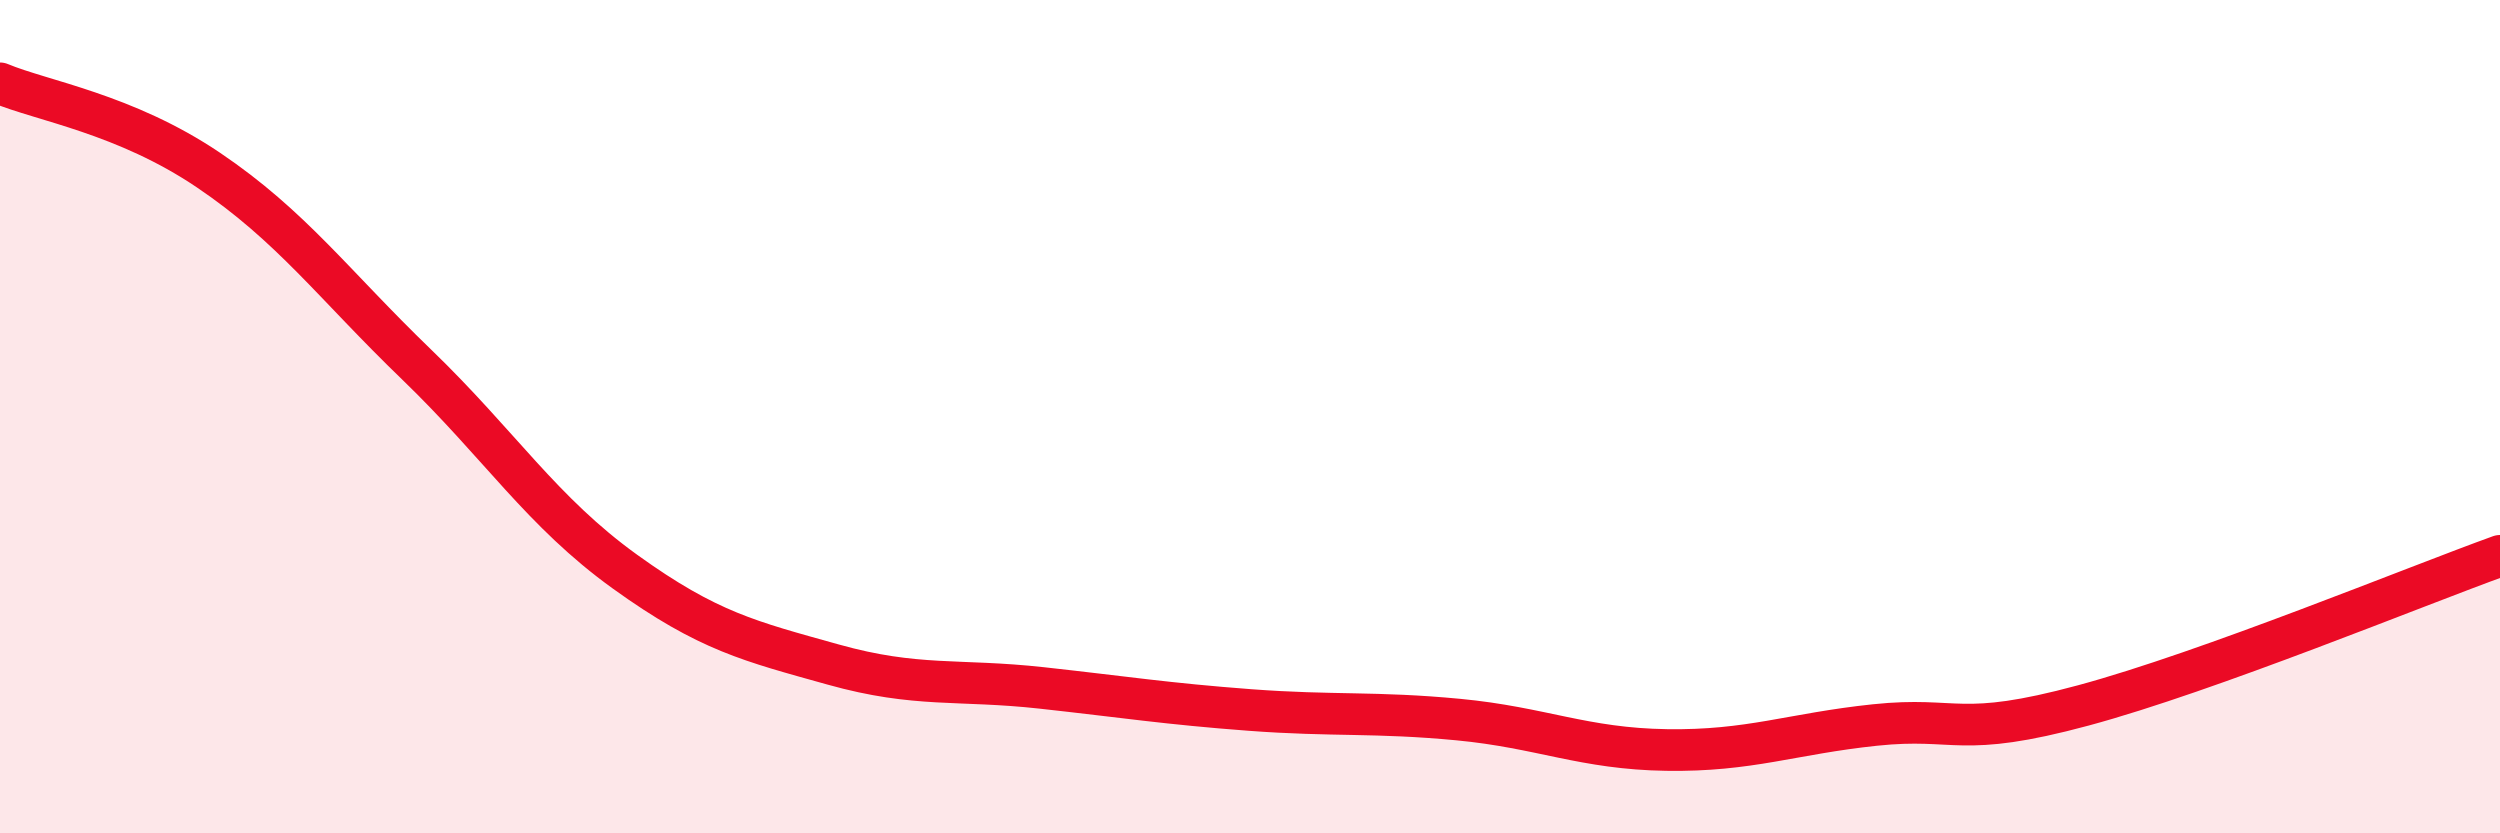
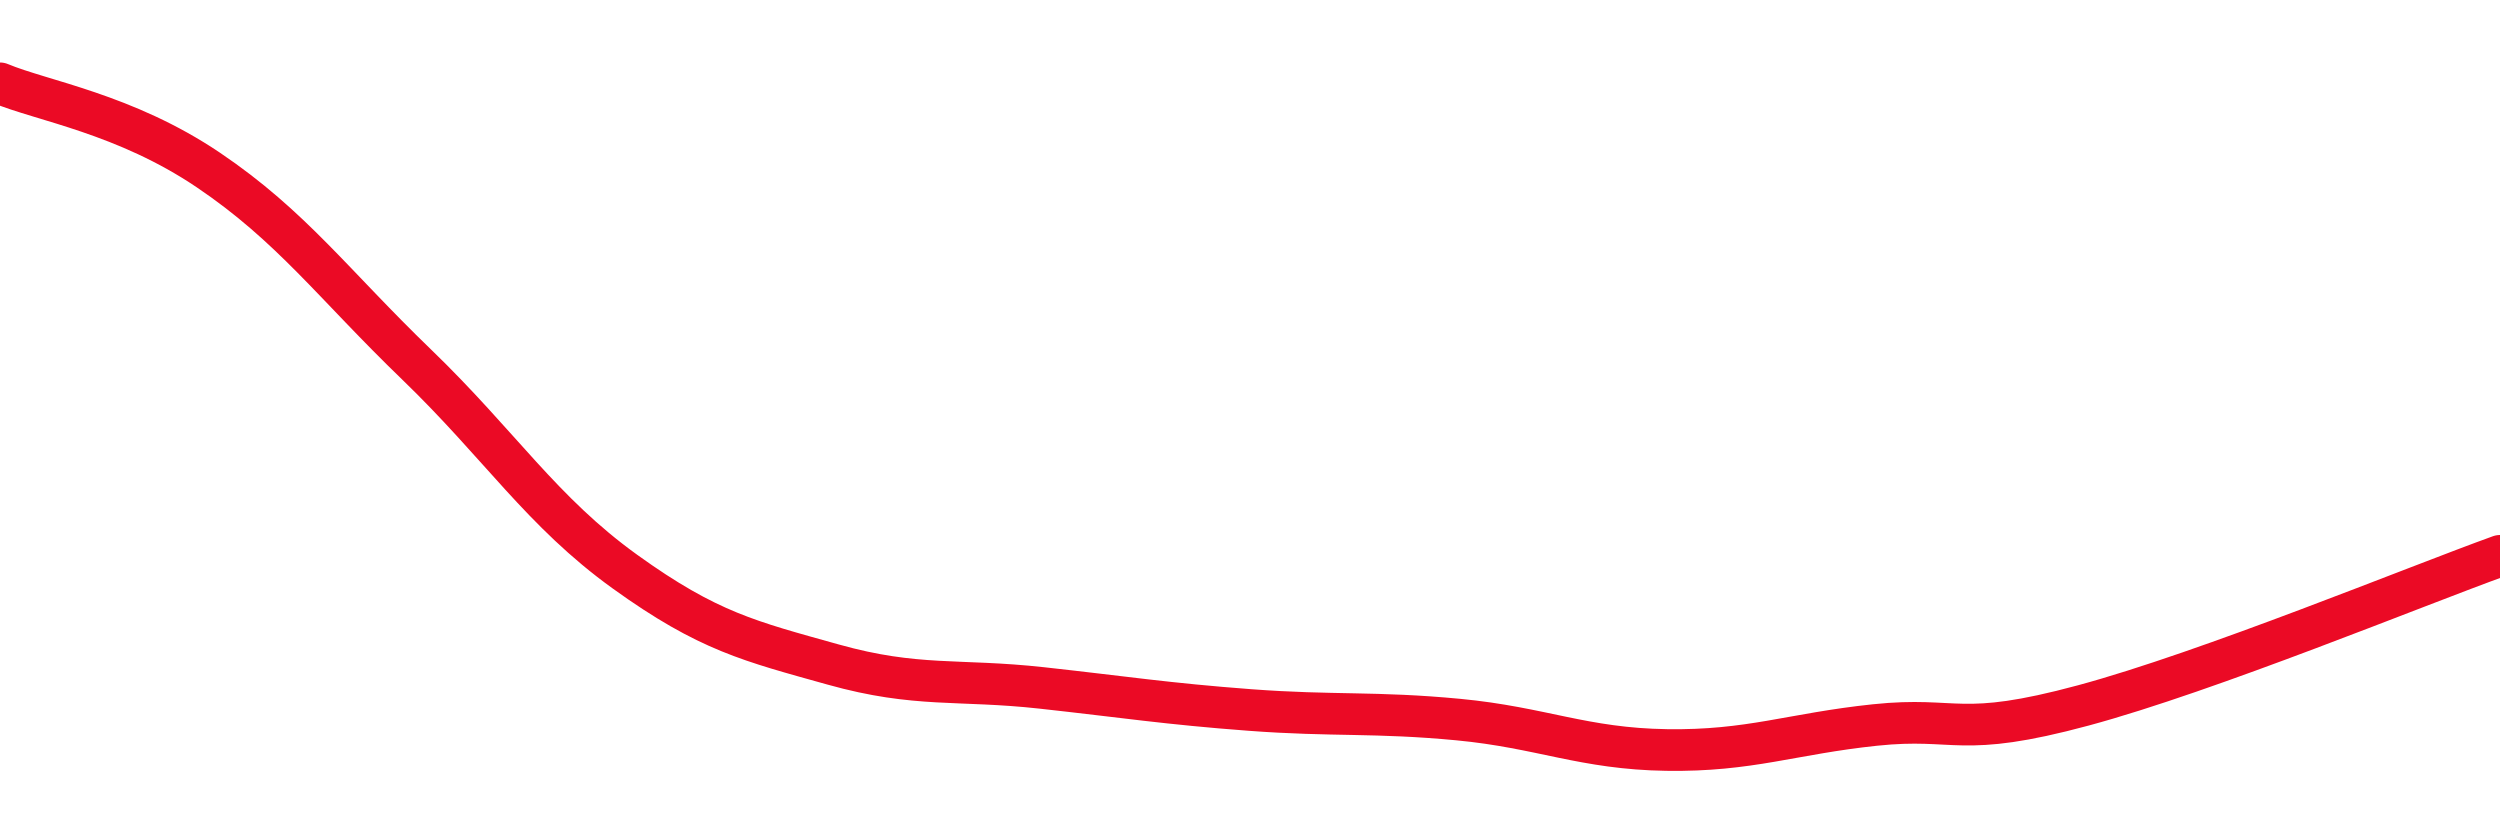
<svg xmlns="http://www.w3.org/2000/svg" width="60" height="20" viewBox="0 0 60 20">
-   <path d="M 0,2 C 1,2.42 3,2.73 5,4.08 C 7,5.43 8,6.82 10,8.75 C 12,10.68 13,12.28 15,13.72 C 17,15.16 18,15.39 20,15.95 C 22,16.51 23,16.29 25,16.51 C 27,16.73 28,16.89 30,17.04 C 32,17.19 33,17.08 35,17.27 C 37,17.46 38,17.97 40,18 C 42,18.03 43,17.61 45,17.4 C 47,17.19 47,17.74 50,16.93 C 53,16.12 58,14.06 60,13.34L60 20L0 20Z" fill="#EB0A25" opacity="0.1" stroke-linecap="round" stroke-linejoin="round" />
  <path d="M 0,2 C 1,2.42 3,2.73 5,4.08 C 7,5.43 8,6.82 10,8.75 C 12,10.68 13,12.28 15,13.72 C 17,15.16 18,15.39 20,15.95 C 22,16.51 23,16.29 25,16.51 C 27,16.73 28,16.89 30,17.04 C 32,17.19 33,17.08 35,17.27 C 37,17.46 38,17.97 40,18 C 42,18.03 43,17.61 45,17.4 C 47,17.19 47,17.74 50,16.93 C 53,16.12 58,14.06 60,13.34" stroke="#EB0A25" stroke-width="1" fill="none" stroke-linecap="round" stroke-linejoin="round" />
</svg>